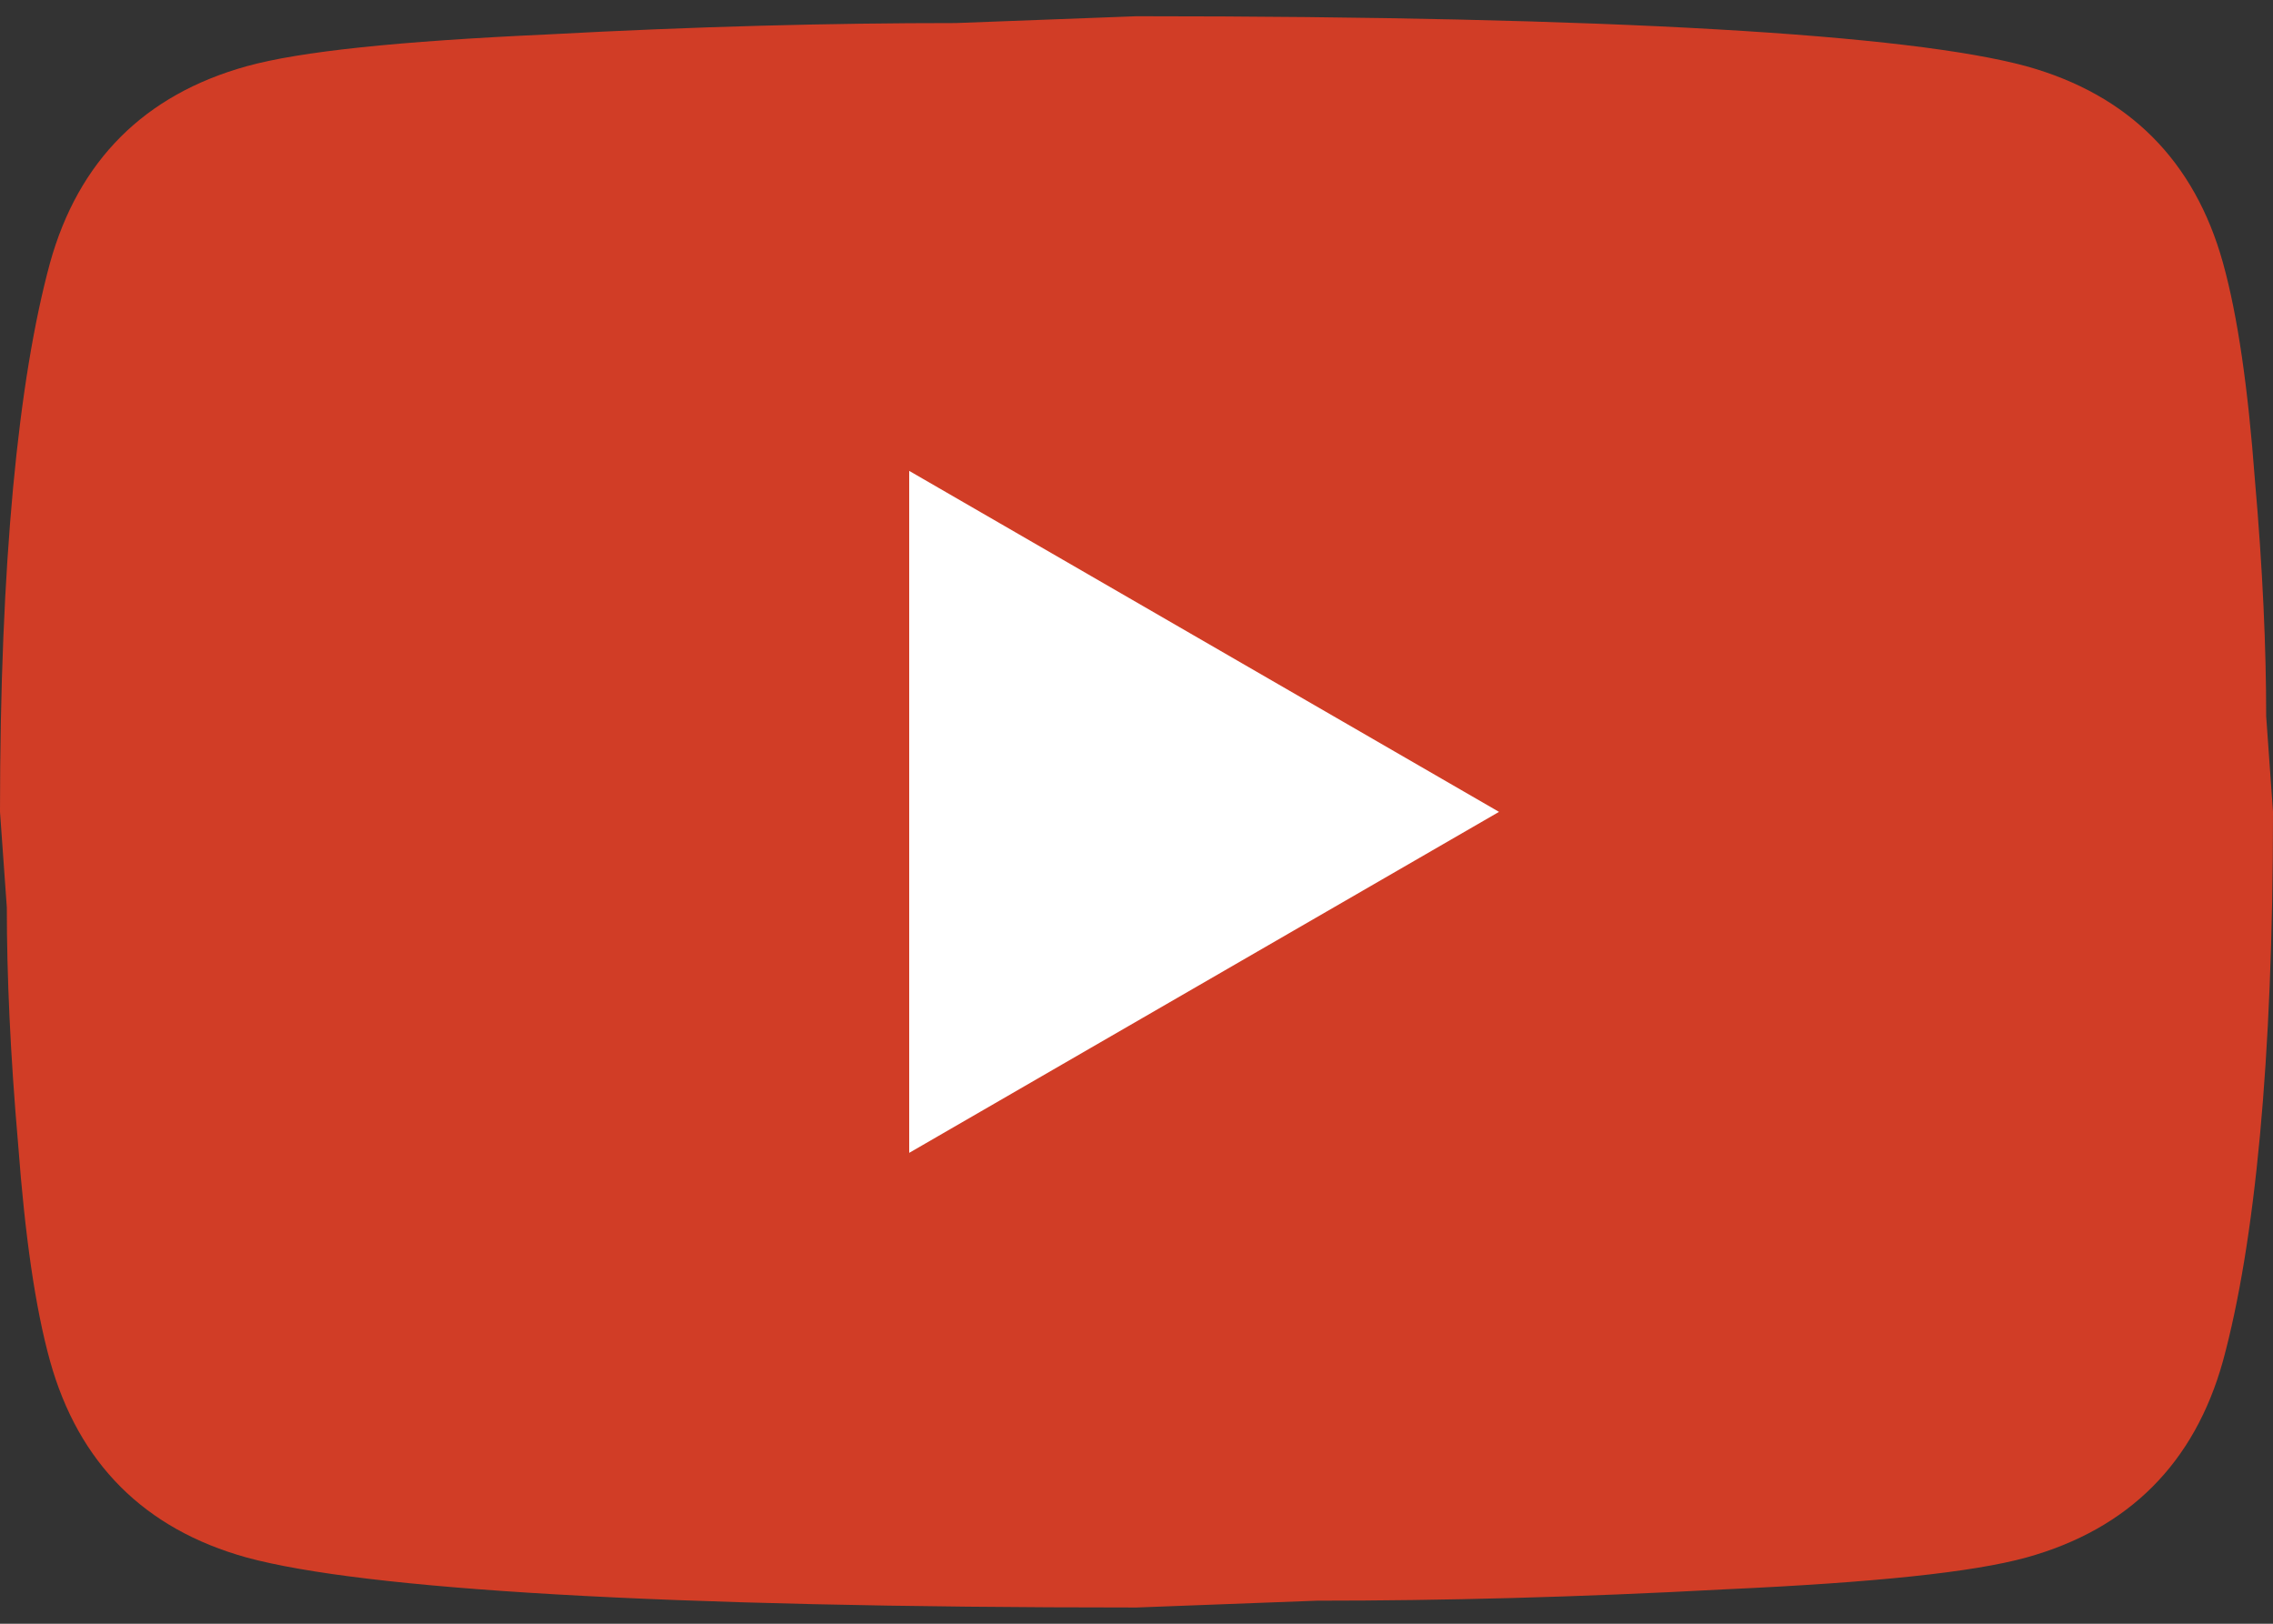
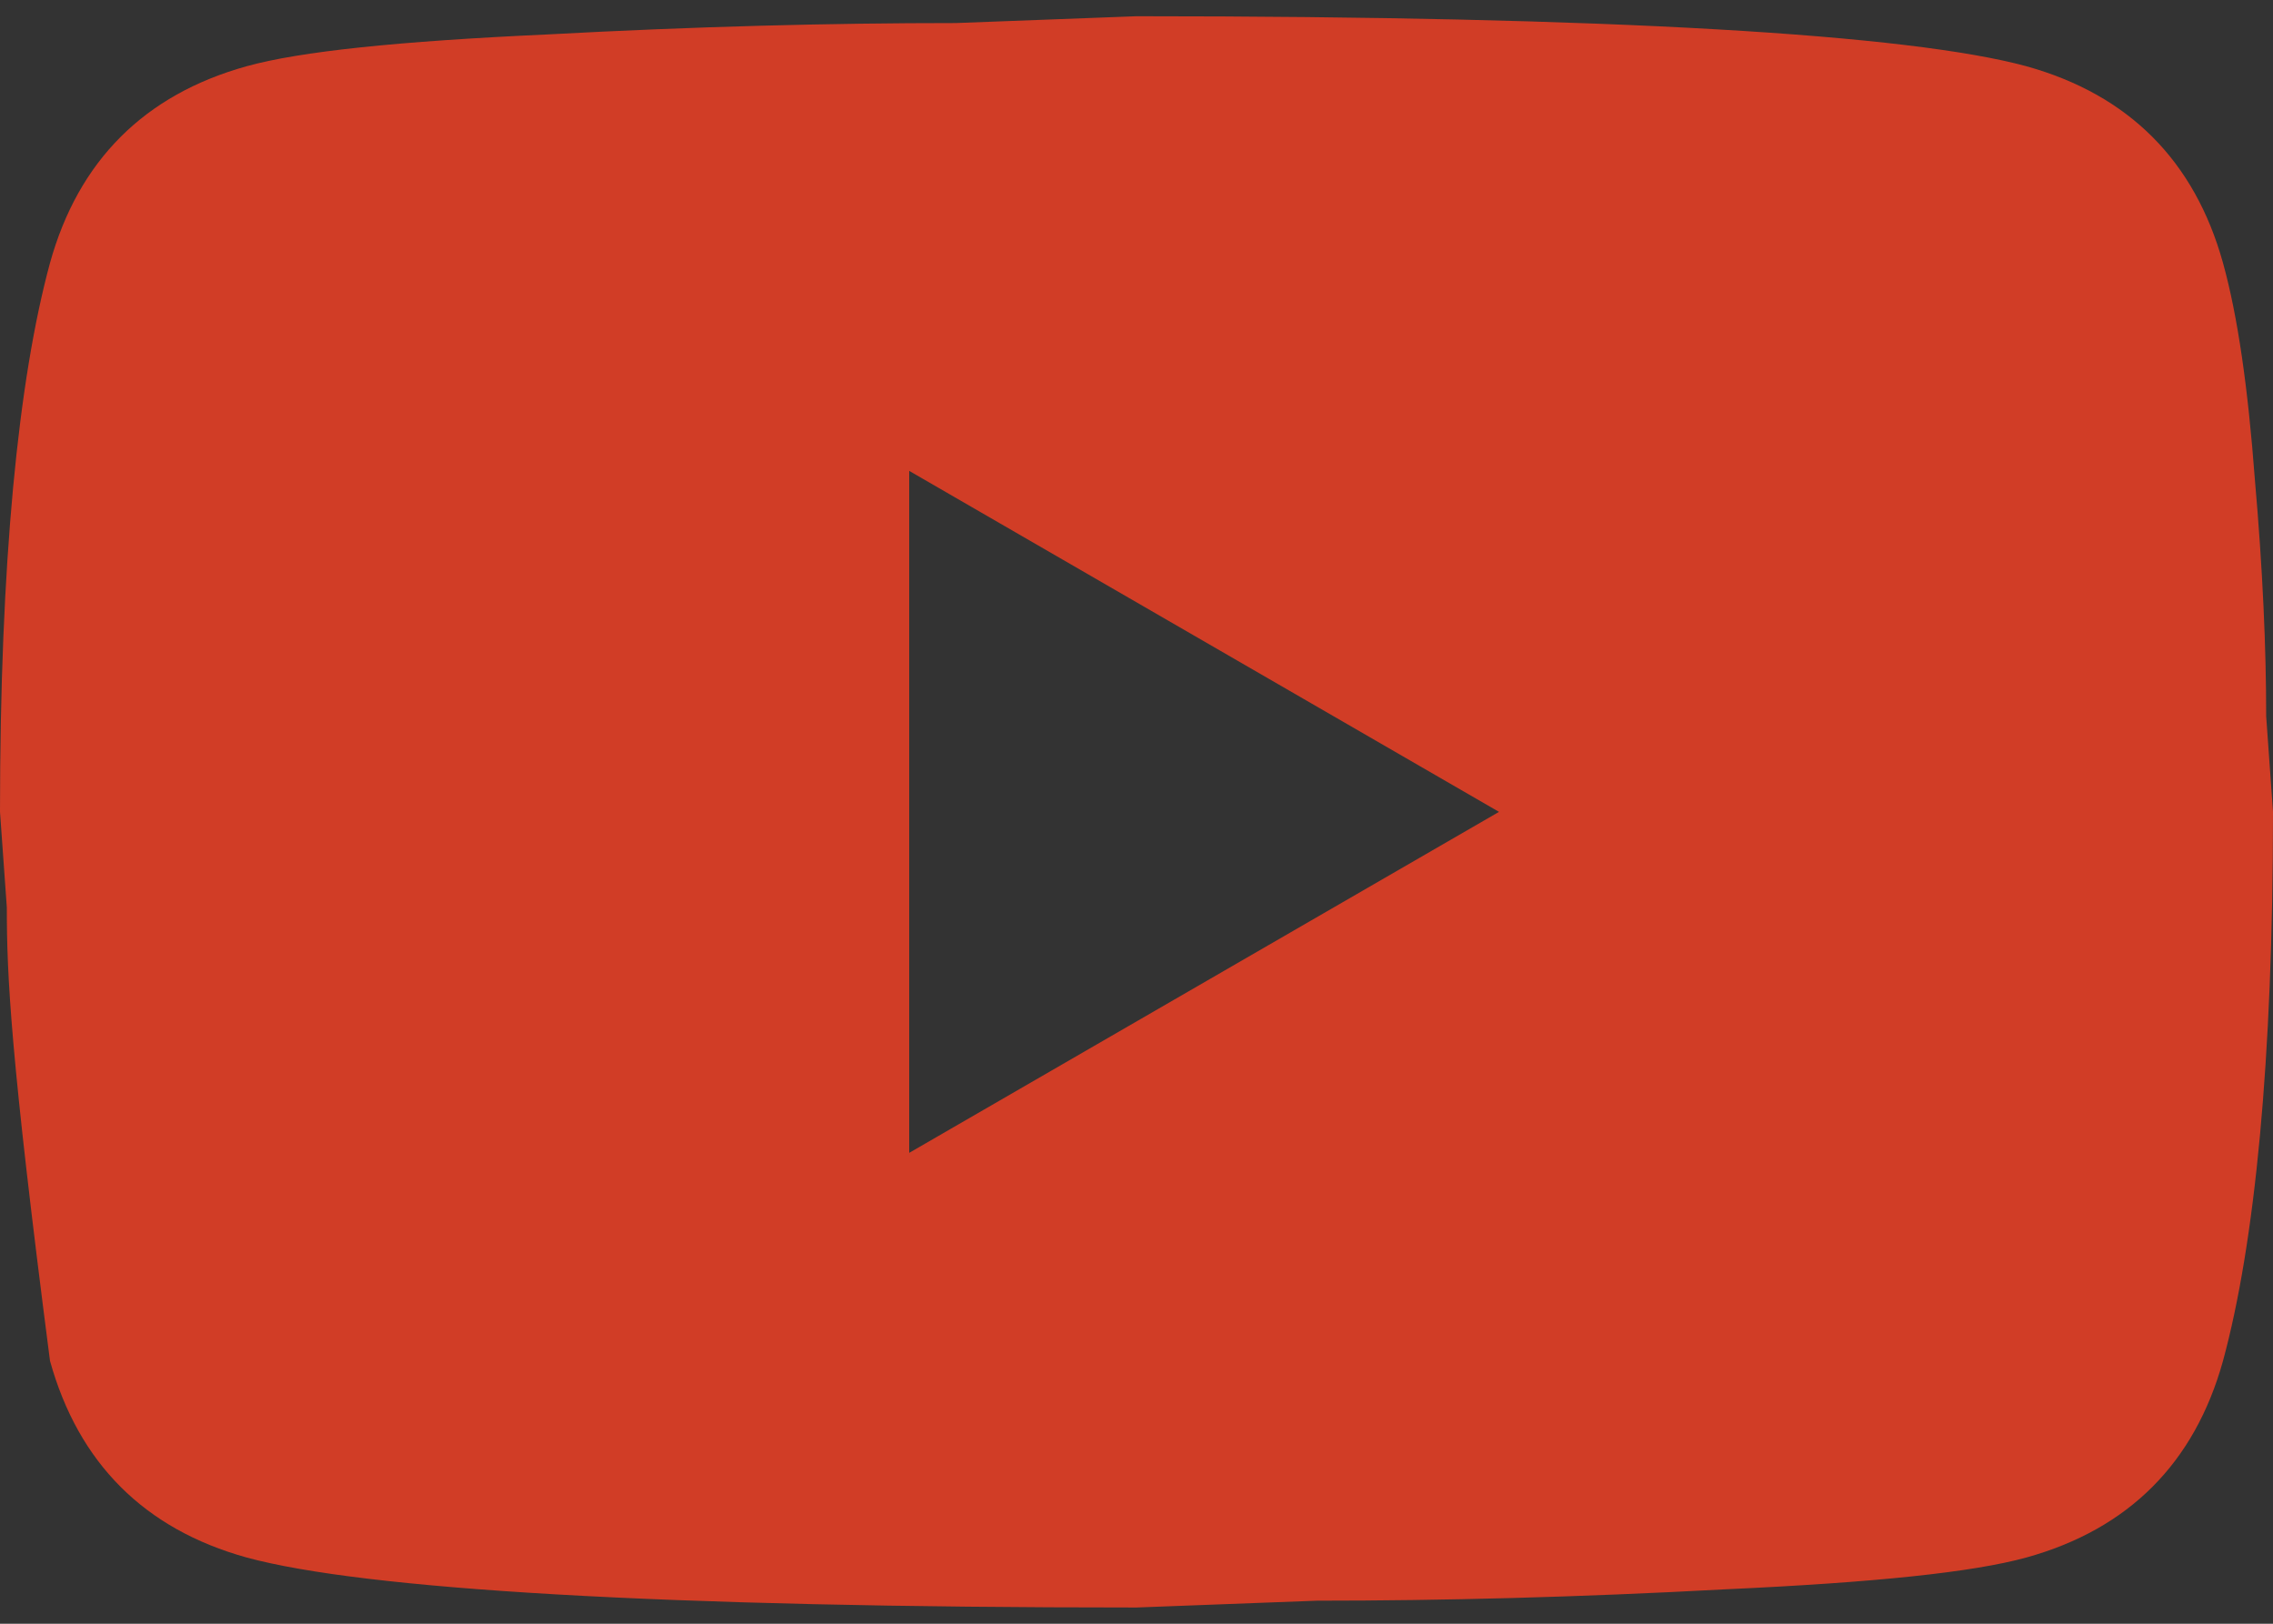
<svg xmlns="http://www.w3.org/2000/svg" width="35" height="25" viewBox="0 0 35 25" fill="none">
  <rect x="0" y="0" width="35" height="25" fill="#333333" stroke="none" />
-   <rect x="7" y="5.25" width="21" height="15" fill="white" />
-   <path d="M14 17.75L23.082 12.5L14 7.25V17.75ZM34.23 4.048C34.458 4.87 34.615 5.973 34.72 7.372C34.843 8.773 34.895 9.98 34.895 11.03L35 12.5C35 16.332 34.72 19.15 34.23 20.953C33.792 22.527 32.778 23.543 31.203 23.98C30.38 24.207 28.875 24.365 26.565 24.47C24.29 24.593 22.207 24.645 20.282 24.645L17.5 24.75C10.168 24.75 5.6 24.47 3.797 23.98C2.223 23.543 1.208 22.527 0.77 20.953C0.542 20.13 0.385 19.027 0.28 17.628C0.158 16.227 0.105 15.02 0.105 13.97L0 12.5C0 8.668 0.28 5.85 0.77 4.048C1.208 2.473 2.223 1.458 3.797 1.02C4.62 0.792 6.125 0.635 8.435 0.53C10.71 0.407 12.793 0.355 14.717 0.355L17.5 0.25C24.832 0.25 29.4 0.53 31.203 1.02C32.778 1.458 33.792 2.473 34.23 4.048Z" fill="#D13D26" />
+   <path d="M14 17.75L23.082 12.5L14 7.25V17.75ZM34.23 4.048C34.458 4.87 34.615 5.973 34.72 7.372C34.843 8.773 34.895 9.98 34.895 11.03L35 12.5C35 16.332 34.72 19.15 34.23 20.953C33.792 22.527 32.778 23.543 31.203 23.98C30.38 24.207 28.875 24.365 26.565 24.47C24.29 24.593 22.207 24.645 20.282 24.645L17.5 24.75C10.168 24.75 5.6 24.47 3.797 23.98C2.223 23.543 1.208 22.527 0.77 20.953C0.158 16.227 0.105 15.02 0.105 13.97L0 12.5C0 8.668 0.28 5.85 0.77 4.048C1.208 2.473 2.223 1.458 3.797 1.02C4.62 0.792 6.125 0.635 8.435 0.53C10.71 0.407 12.793 0.355 14.717 0.355L17.5 0.25C24.832 0.25 29.4 0.53 31.203 1.02C32.778 1.458 33.792 2.473 34.23 4.048Z" fill="#D13D26" />
</svg>